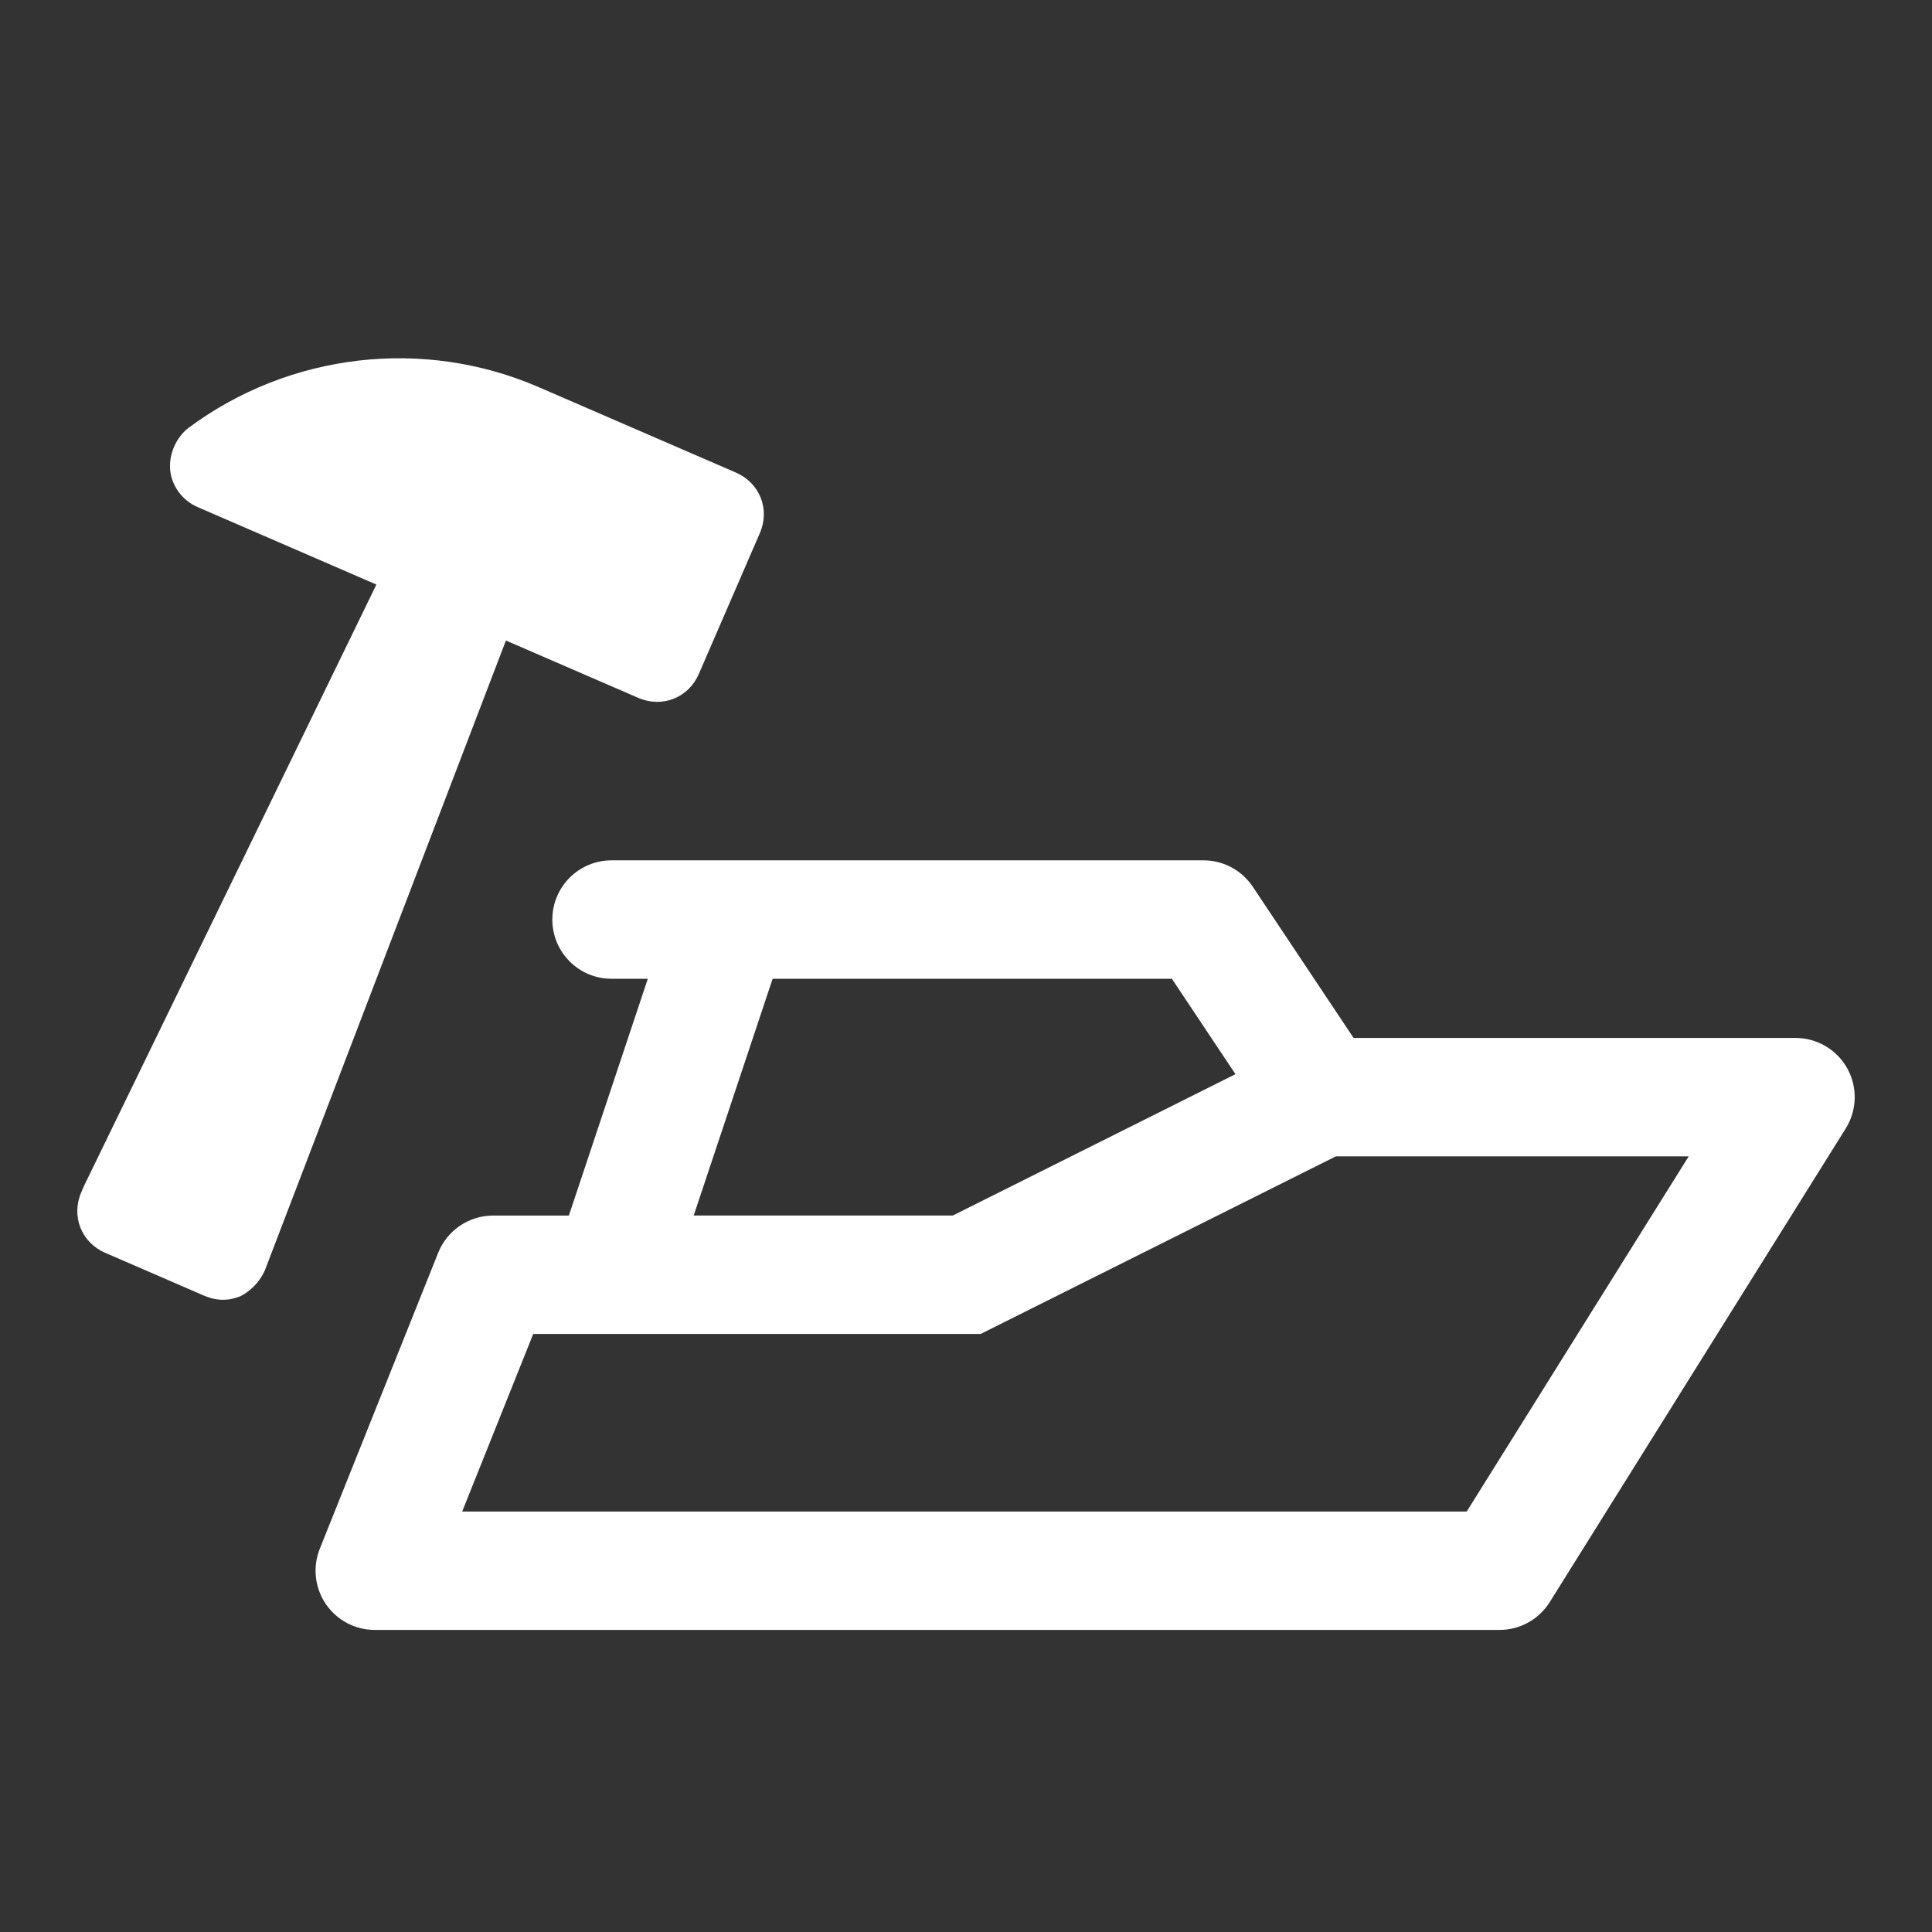
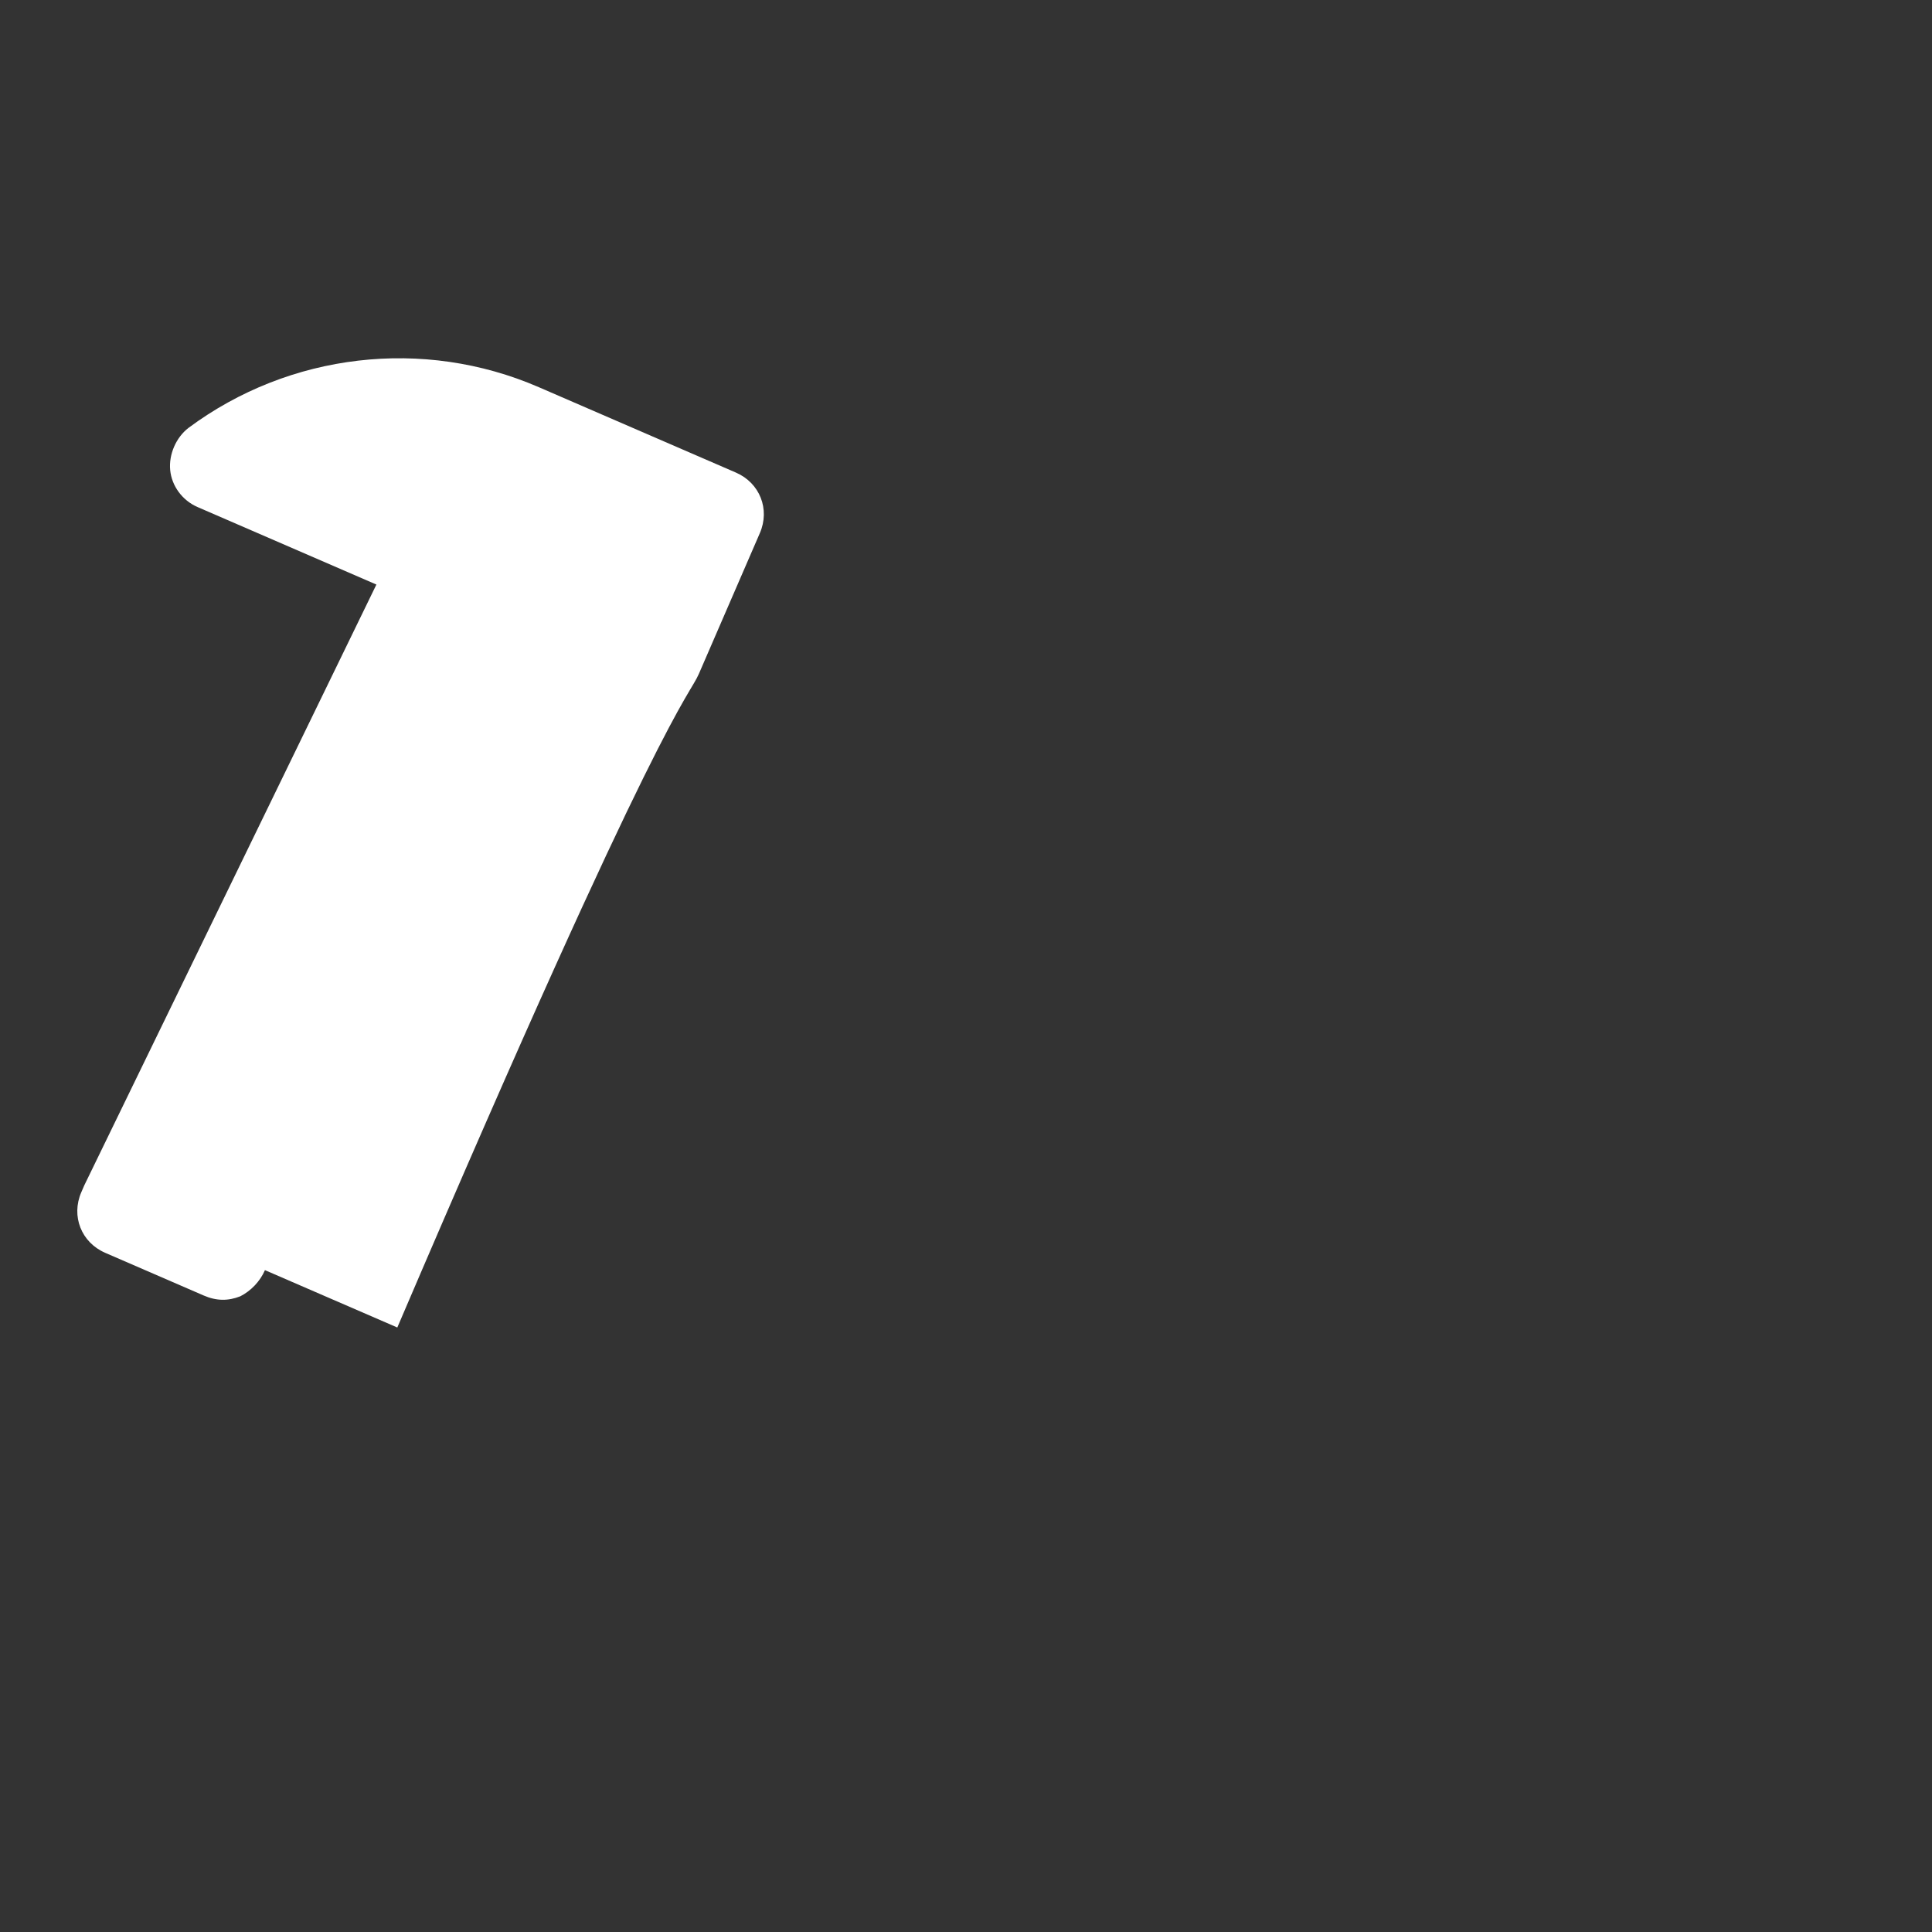
<svg xmlns="http://www.w3.org/2000/svg" version="1.1" x="0px" y="0px" width="125px" height="125px" viewBox="277.371 125.928 125 125" enable-background="new 277.371 125.928 125 125" xml:space="preserve">
  <rect x="277.371" y="125.928" width="125" height="125" fill="#333333" stroke="none" />
  <g id="_x39_">
</g>
  <g id="_x38_">
</g>
  <g id="_x37_">
</g>
  <g id="_x36_">
</g>
  <g id="_x35_">
</g>
  <g id="_x34_">
</g>
  <g id="_x33_">
</g>
  <g id="_x32_">
</g>
  <g id="_x31_">
    <g transform="matrix(1,0,0,1,269.497,-256)">
-       <path fill="#FFFFFF" d="M43.61,441.423c0-2.116,1.714-3.831,3.83-3.831c9.032,0,31.415,0,38.302,0c1.281,0,2.476,0.64,3.187,1.707    c2.133,3.2,6.522,9.784,6.522,9.784h28.592c1.393,0,2.676,0.756,3.35,1.972c0.676,1.218,0.636,2.706-0.102,3.888    c-5.538,8.863-15.761,25.217-19.15,30.641c-0.699,1.12-1.927,1.8-3.248,1.8c-10.448,0-56.563,0-72.772,0    c-1.272,0-2.459-0.63-3.171-1.683c-0.712-1.051-0.856-2.39-0.385-3.57c2.317-5.791,5.944-14.857,7.66-19.15    c0.583-1.454,1.99-2.407,3.556-2.407c2.166,0,4.899,0,4.899,0l5.107-15.32H47.44C45.324,445.253,43.61,443.539,43.61,441.423    L43.61,441.423z M94.306,456.743l-22.98,11.49H42.374l-4.597,11.49h64.993l14.363-22.98H94.306z M87.809,451.427l-4.116-6.174    h-25.83l-5.107,15.32h16.763L87.809,451.427z" />
-     </g>
+       </g>
    <g>
-       <path fill="#FFFFFF" d="M322.586,169.53l3.947-9.11c0.67-1.545-0.003-3.247-1.548-3.916l-12.757-5.527    c-7.463-3.233-16.126-2.22-22.662,2.635c-0.808,0.624-1.281,1.716-1.184,2.732c0.098,1.016,0.774,1.958,1.773,2.391l11.569,5.013    l-18.898,38.868c-0.078,0.179-0.119,0.273-0.196,0.453c-0.669,1.545,0.003,3.246,1.548,3.916l0,0l6.378,2.764    c0.82,0.355,1.579,0.359,2.362,0.049c0.689-0.35,1.281-0.966,1.595-1.692l15.591-40.737l8.564,3.711    C320.216,171.749,321.917,171.076,322.586,169.53z" />
+       <path fill="#FFFFFF" d="M322.586,169.53l3.947-9.11c0.67-1.545-0.003-3.247-1.548-3.916l-12.757-5.527    c-7.463-3.233-16.126-2.22-22.662,2.635c-0.808,0.624-1.281,1.716-1.184,2.732c0.098,1.016,0.774,1.958,1.773,2.391l11.569,5.013    l-18.898,38.868c-0.078,0.179-0.119,0.273-0.196,0.453c-0.669,1.545,0.003,3.246,1.548,3.916l0,0l6.378,2.764    c0.82,0.355,1.579,0.359,2.362,0.049c0.689-0.35,1.281-0.966,1.595-1.692l8.564,3.711    C320.216,171.749,321.917,171.076,322.586,169.53z" />
    </g>
  </g>
</svg>